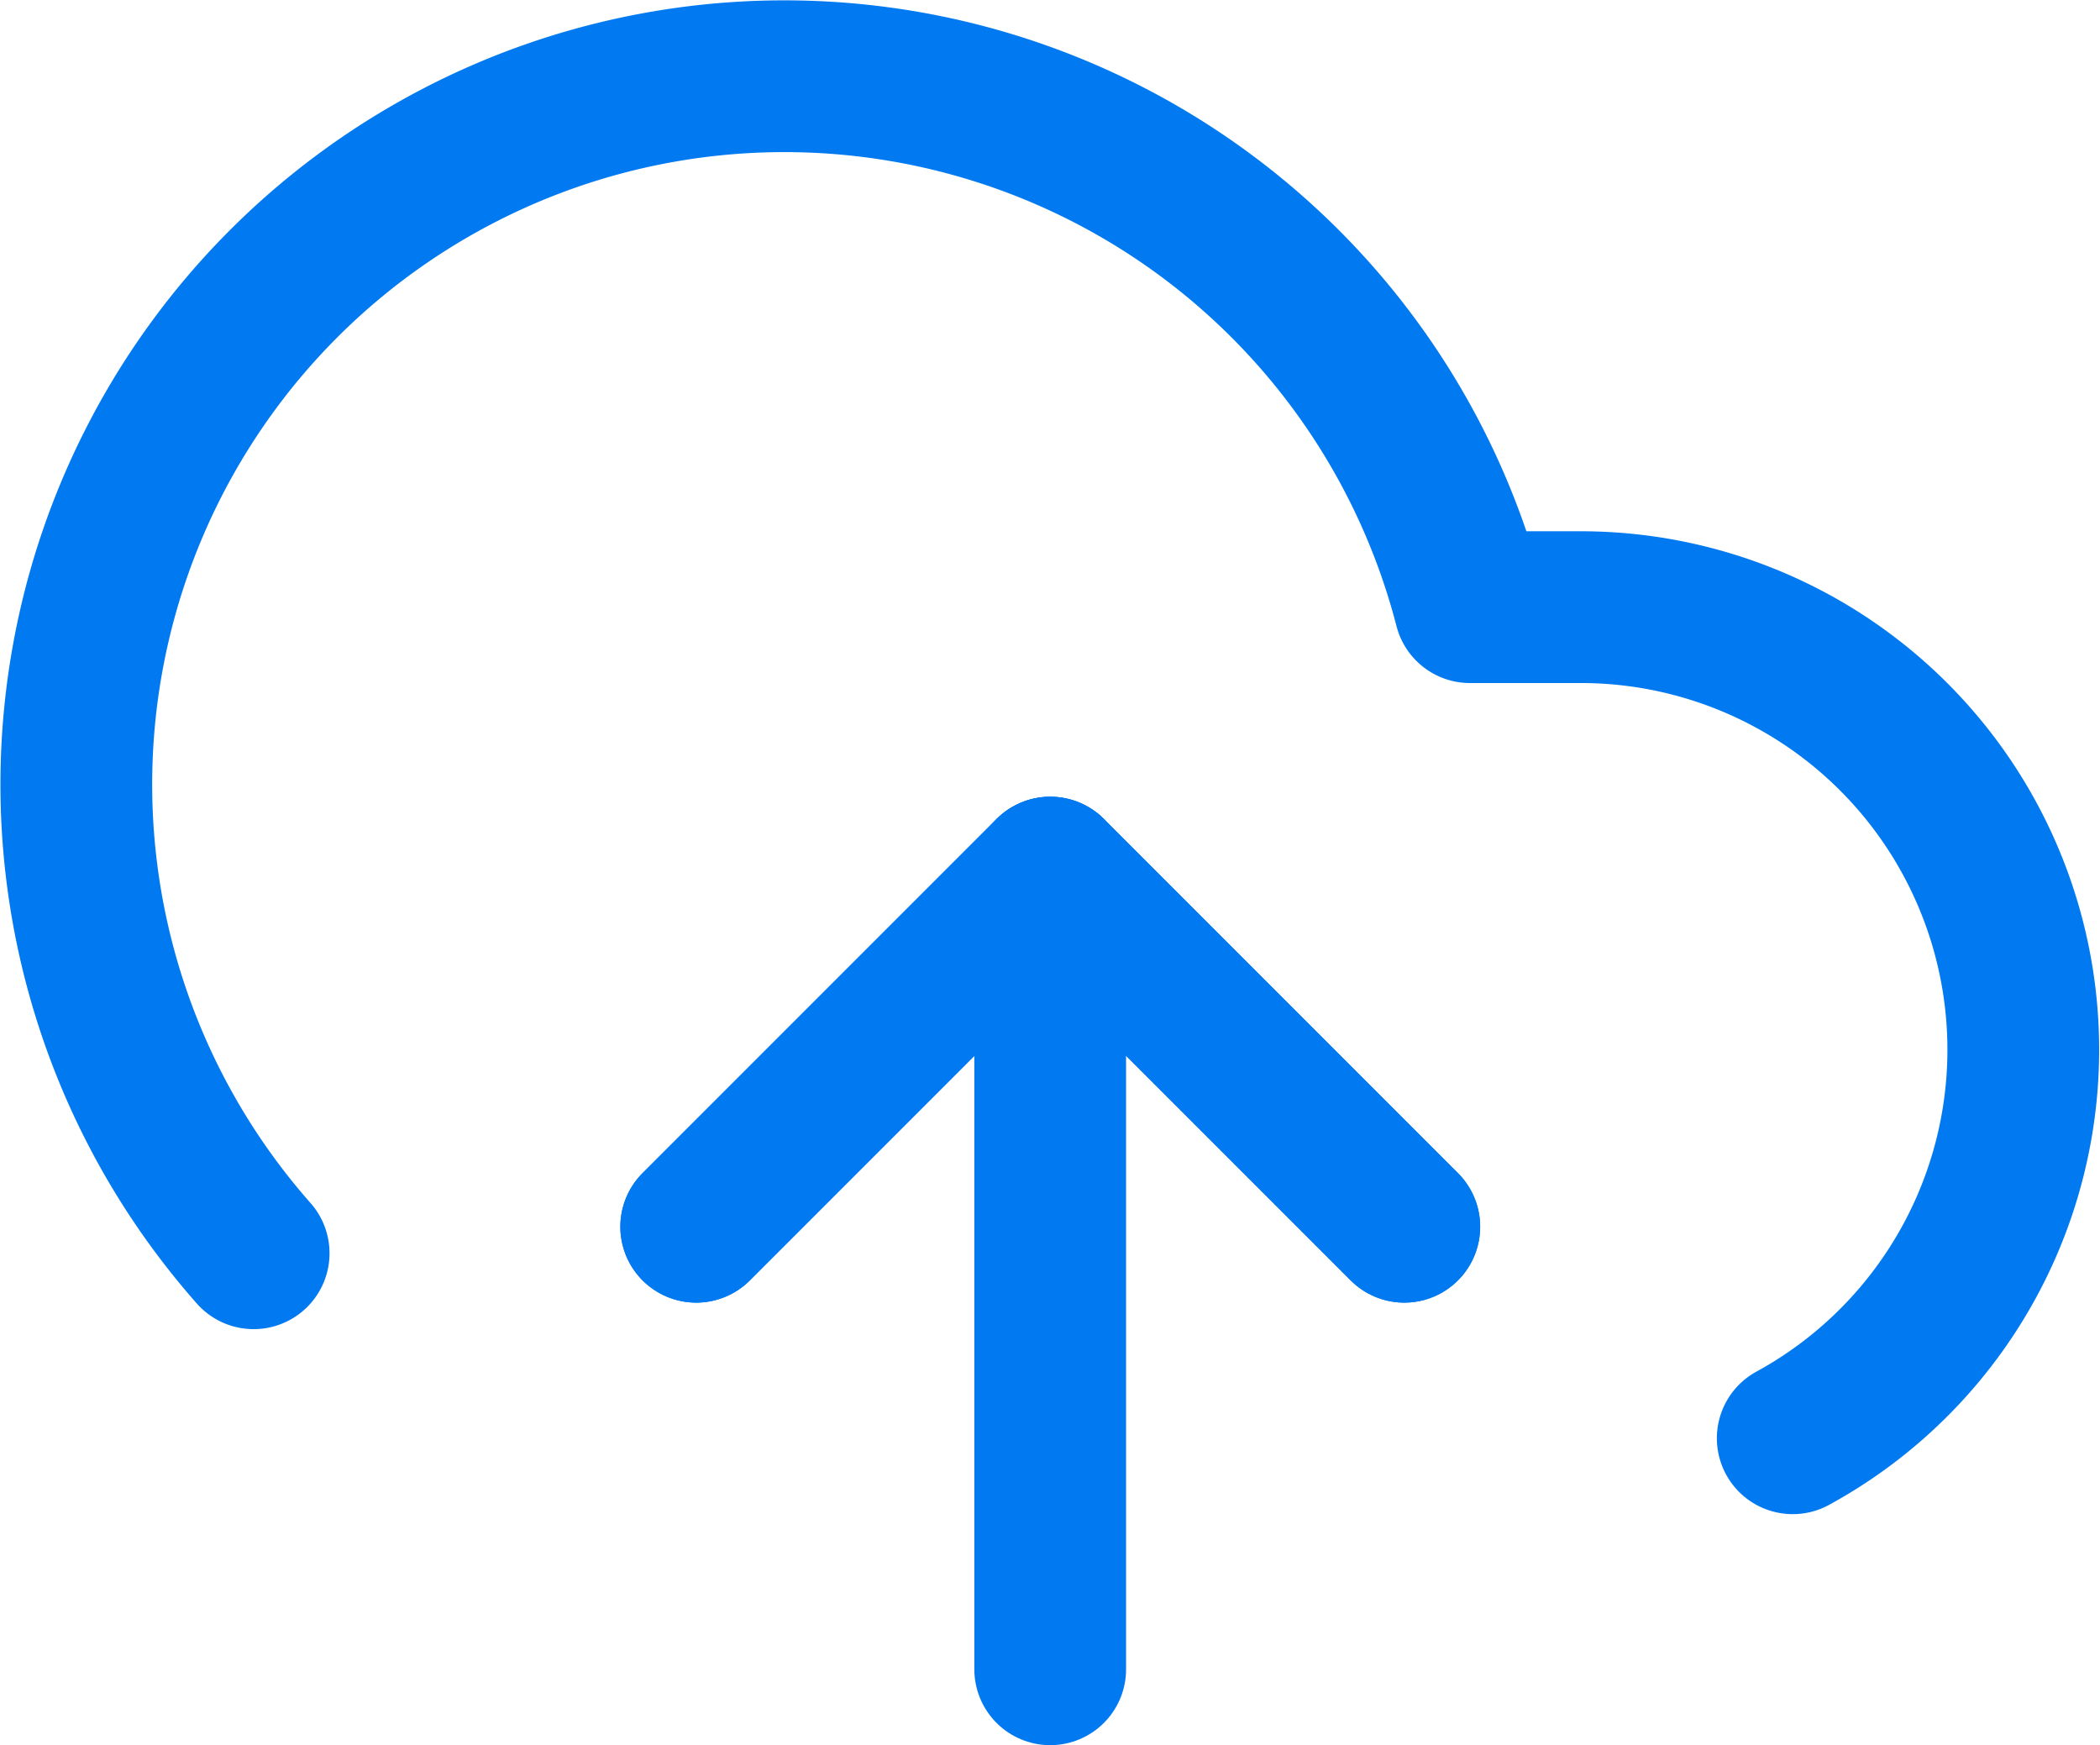
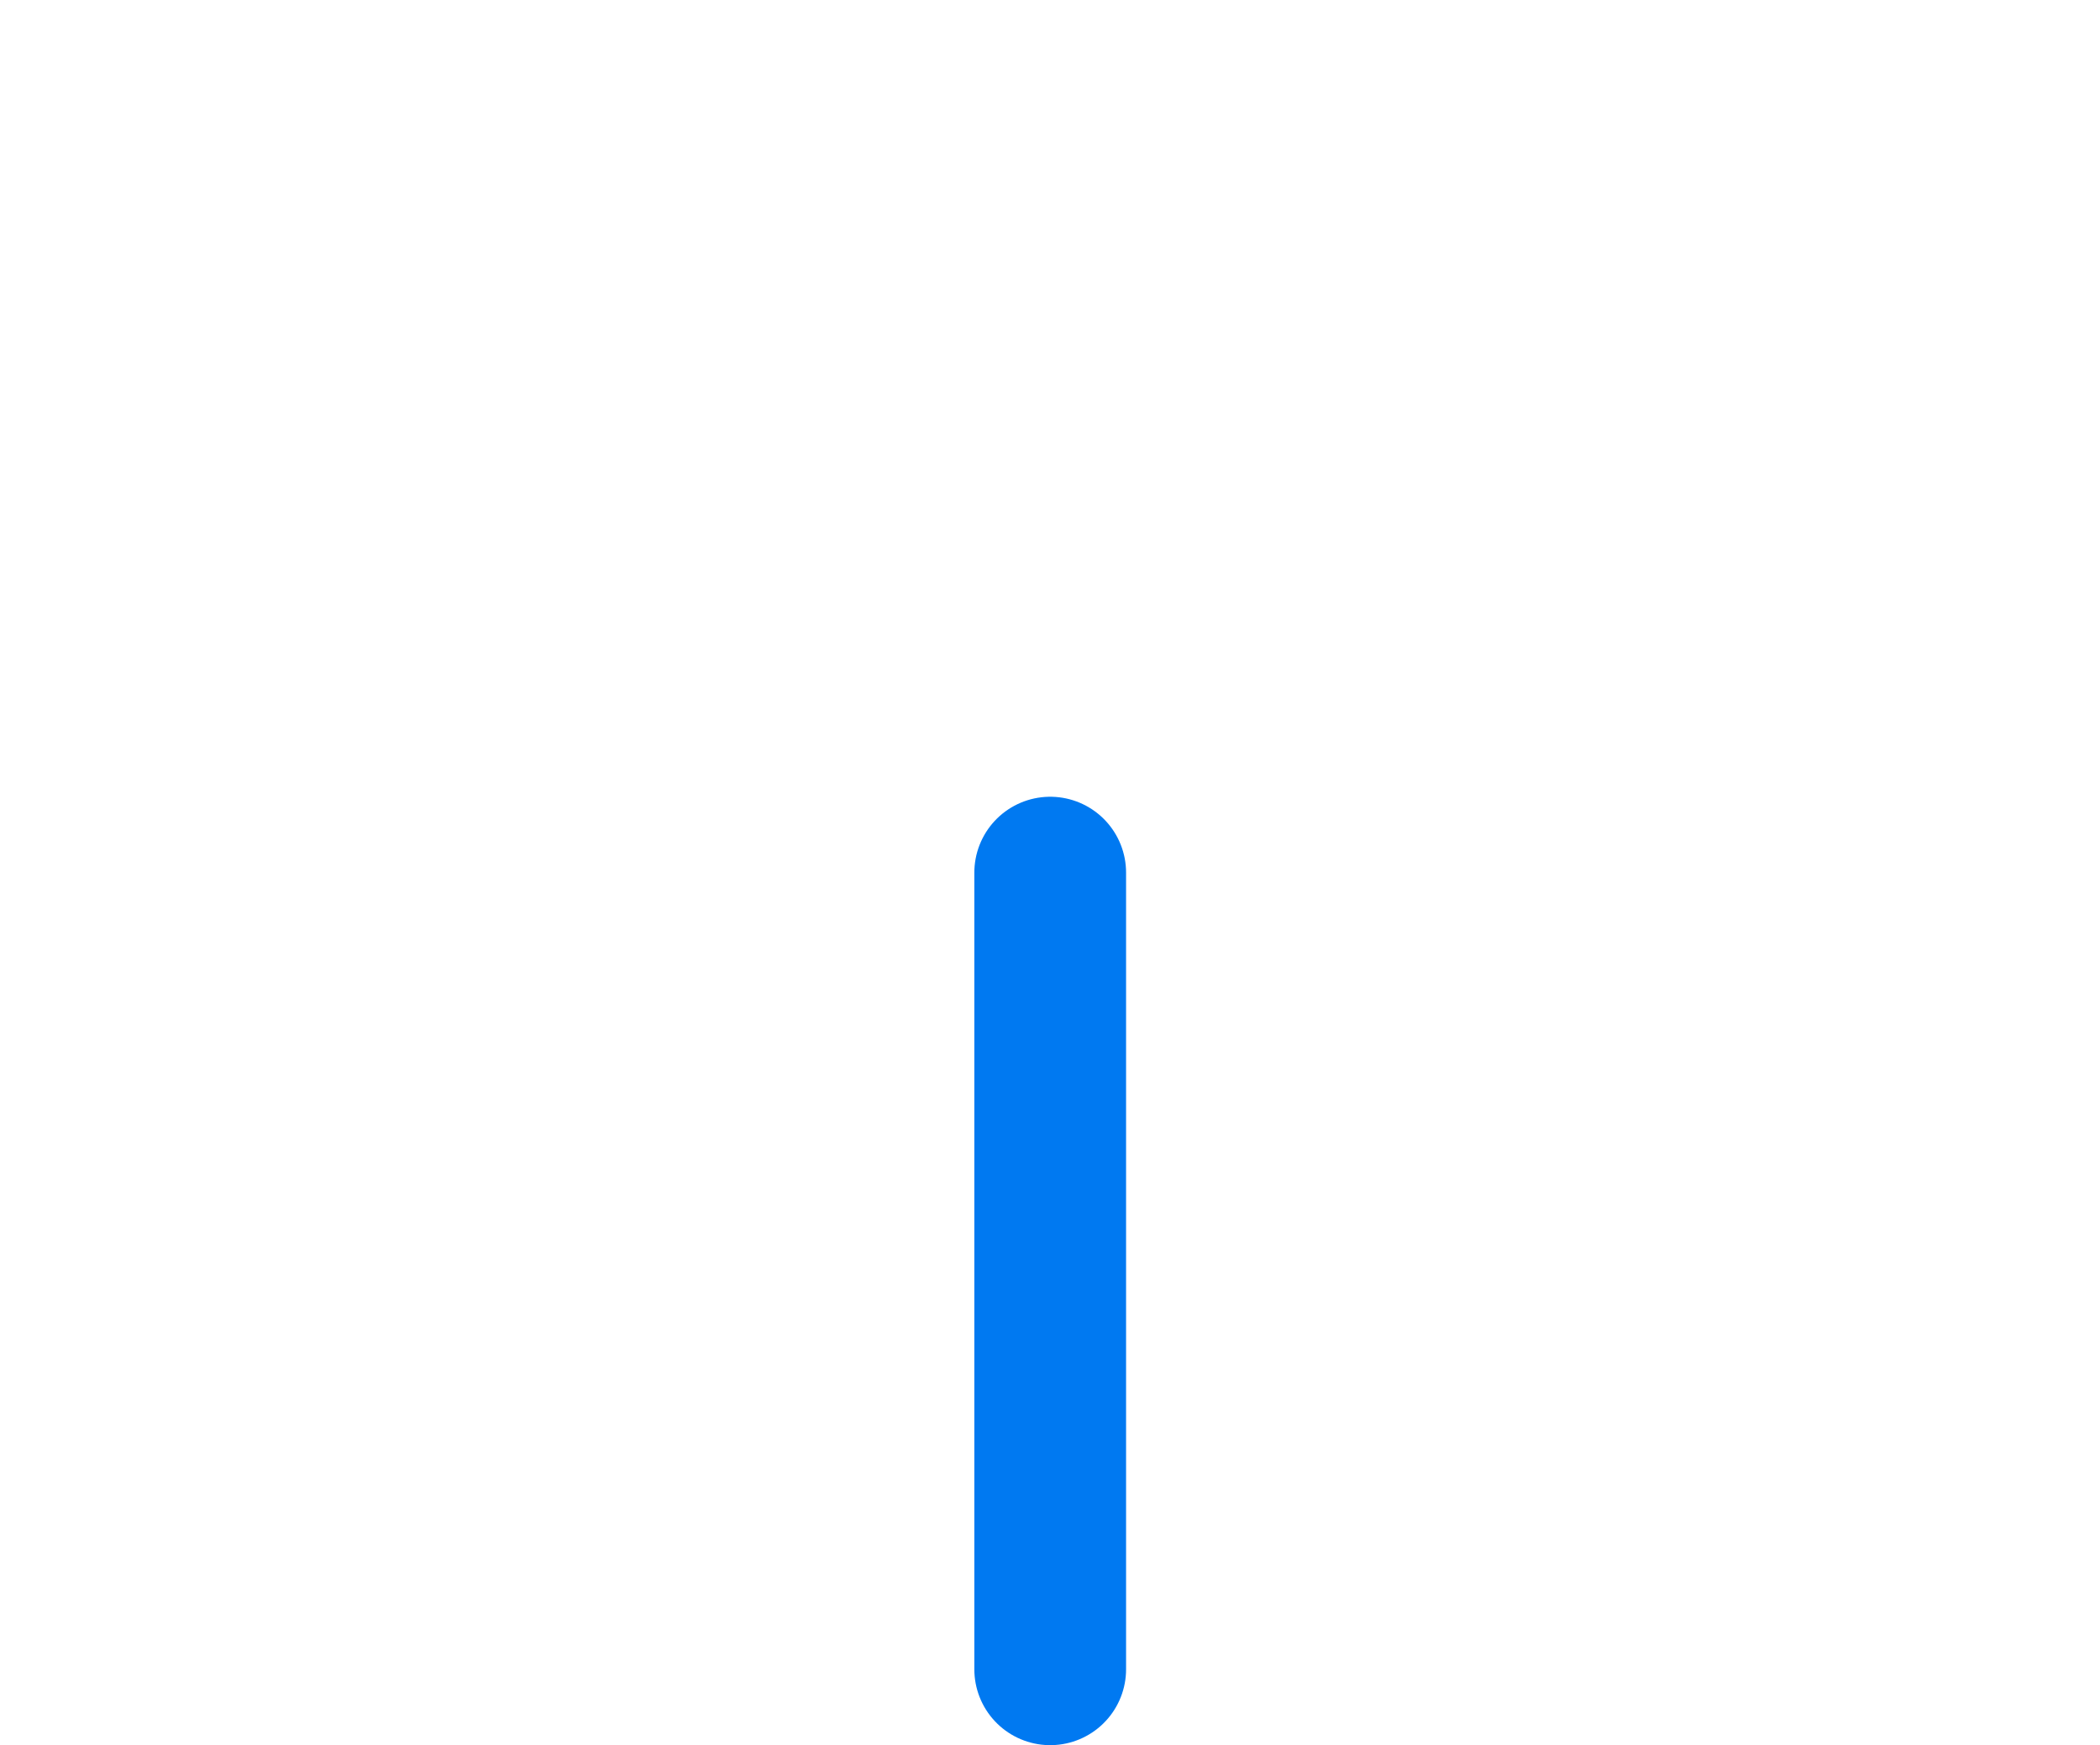
<svg xmlns="http://www.w3.org/2000/svg" width="41.52" height="34.498" viewBox="0 0 41.52 34.498">
  <g id="Icon_feather-upload-cloud" data-name="Icon feather-upload-cloud" transform="translate(0.015 -2.998)">
-     <path id="Caminho_1175" data-name="Caminho 1175" d="M26,25l-7-7-7,7" transform="translate(1.75 2.248)" fill="none" stroke="#0079f1" stroke-linecap="round" stroke-linejoin="round" stroke-width="3" />
    <path id="Caminho_1176" data-name="Caminho 1176" d="M18,18V33.748" transform="translate(2.749 2.248)" fill="none" stroke="#0079f1" stroke-linecap="round" stroke-linejoin="round" stroke-width="3" />
-     <path id="Caminho_1177" data-name="Caminho 1177" d="M35.43,31.429A8.749,8.749,0,0,0,31.248,15h-2.2A14,14,0,1,0,5,27.772" transform="translate(0)" fill="none" stroke="#0079f1" stroke-linecap="round" stroke-linejoin="round" stroke-width="3" />
-     <path id="Caminho_1178" data-name="Caminho 1178" d="M26,25l-7-7-7,7" transform="translate(1.75 2.248)" fill="none" stroke="#0079f1" stroke-linecap="round" stroke-linejoin="round" stroke-width="3" />
  </g>
</svg>